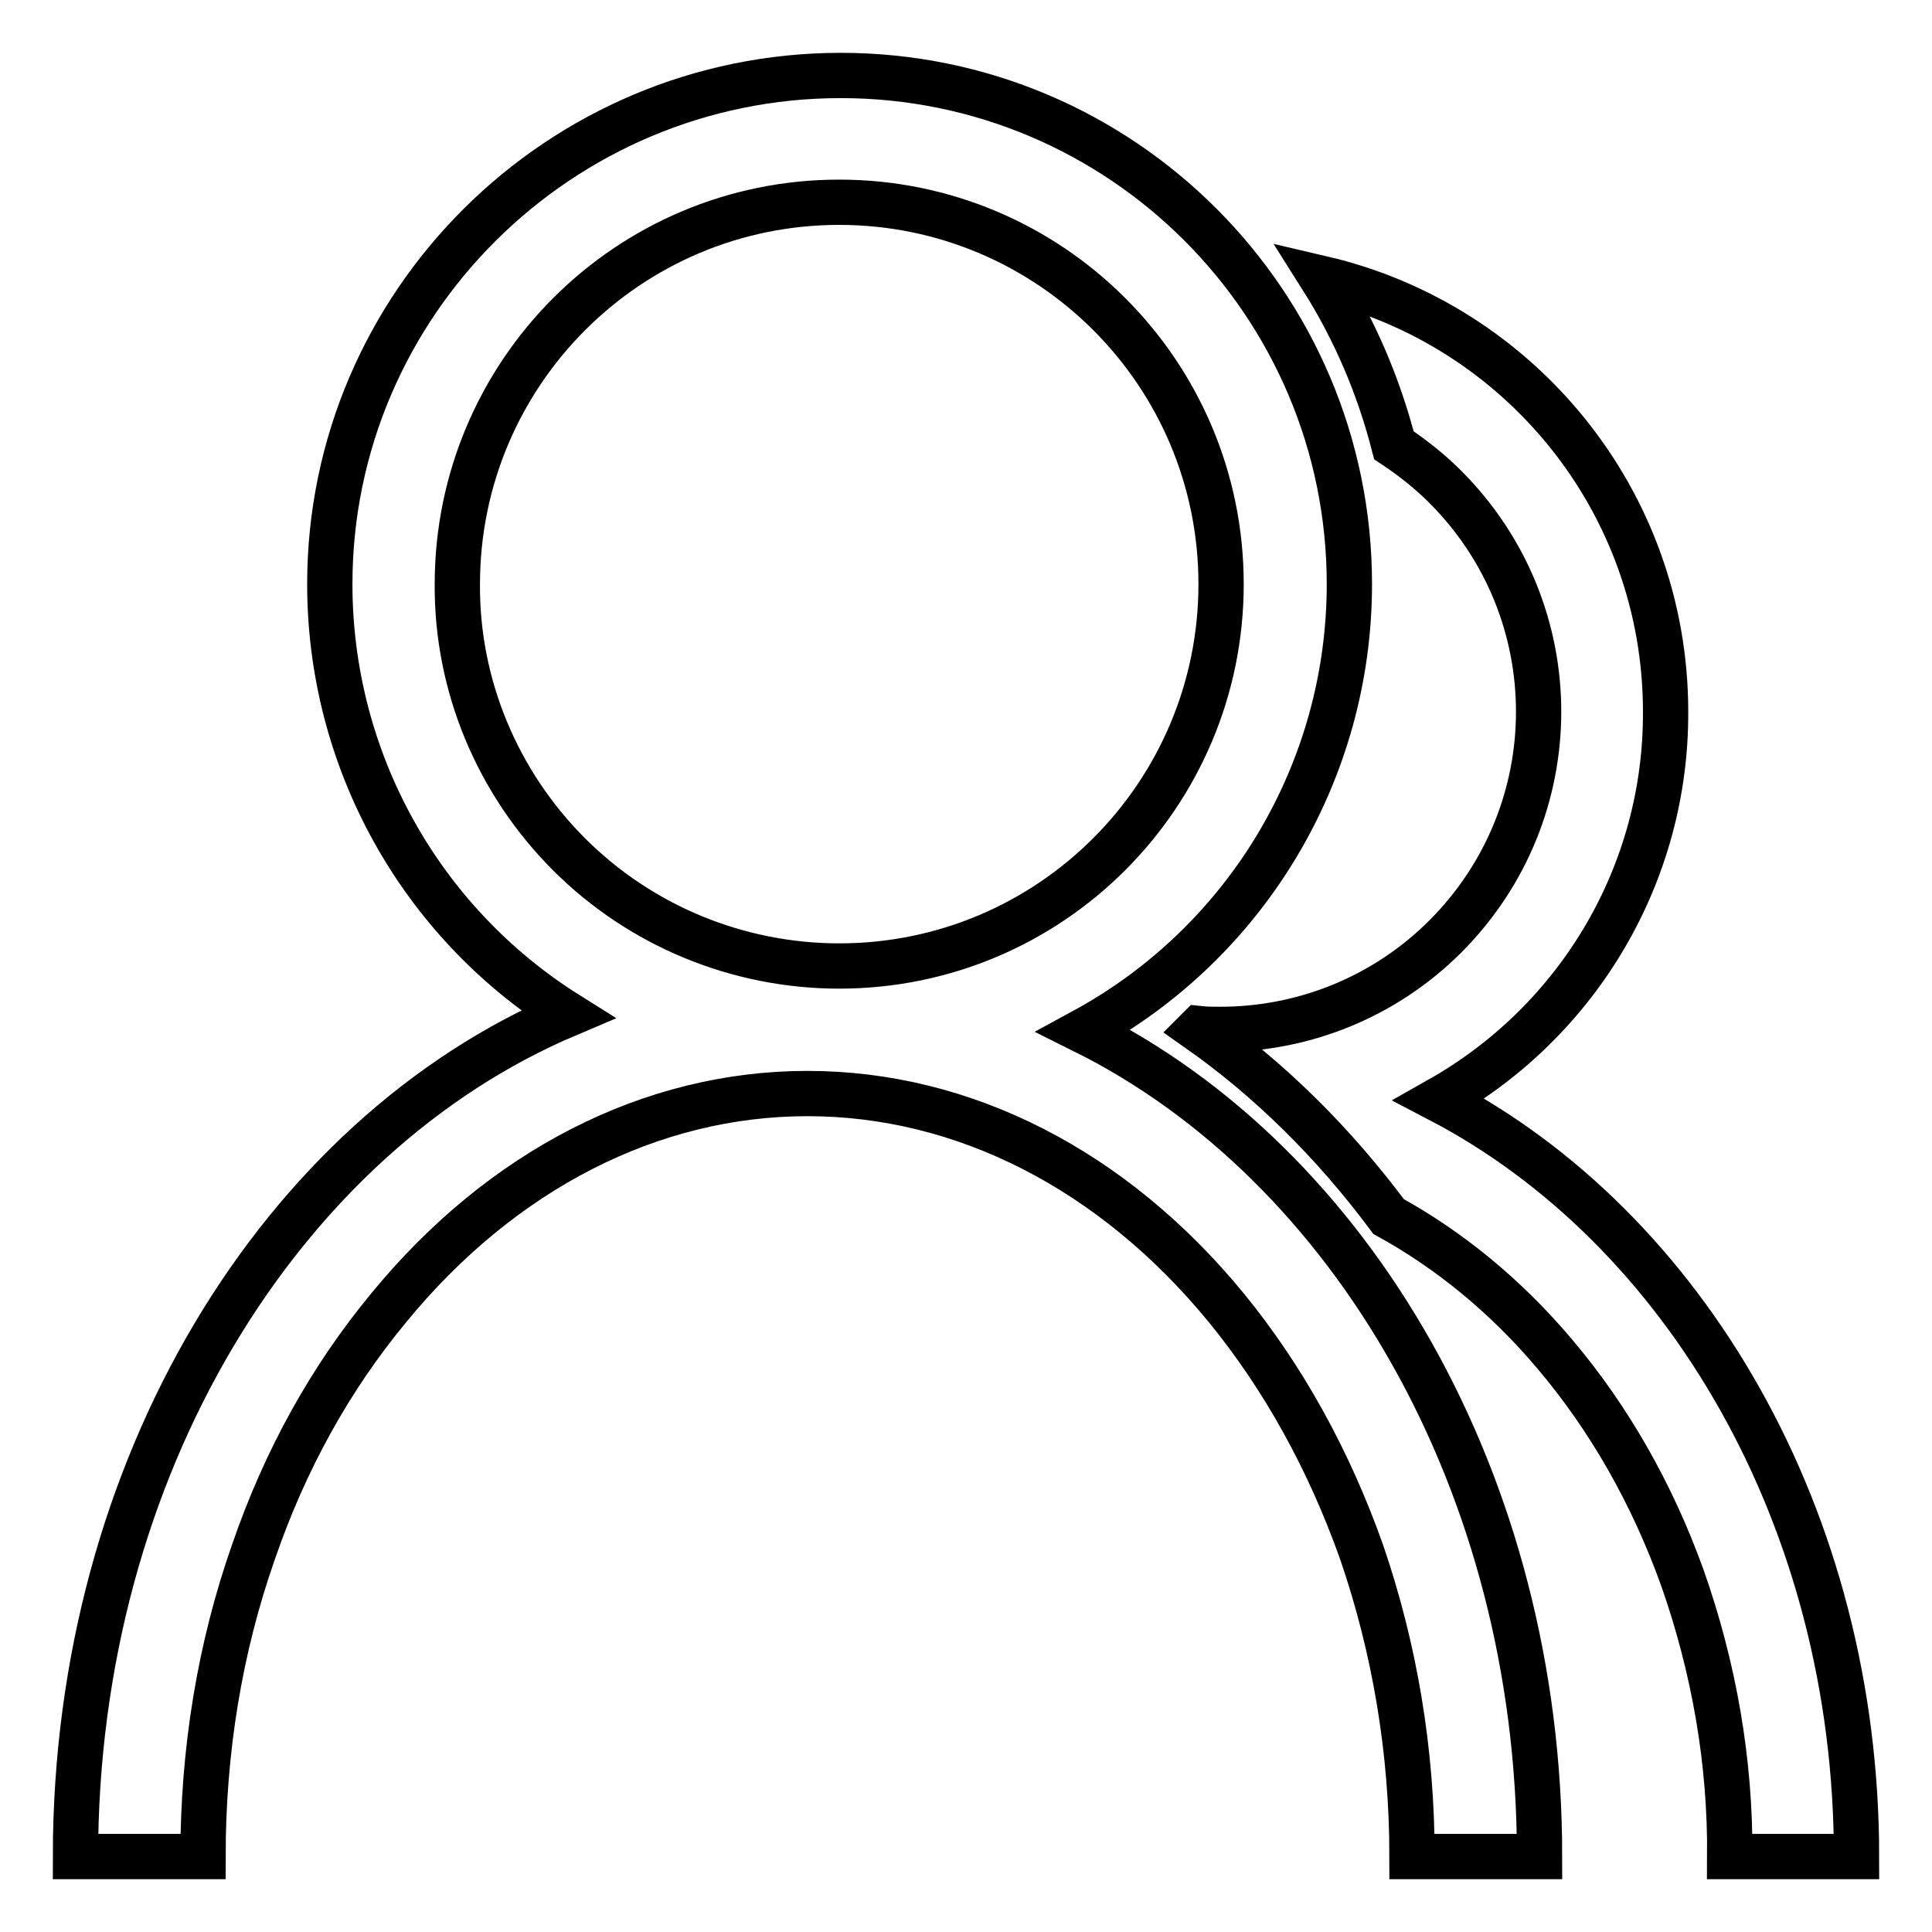
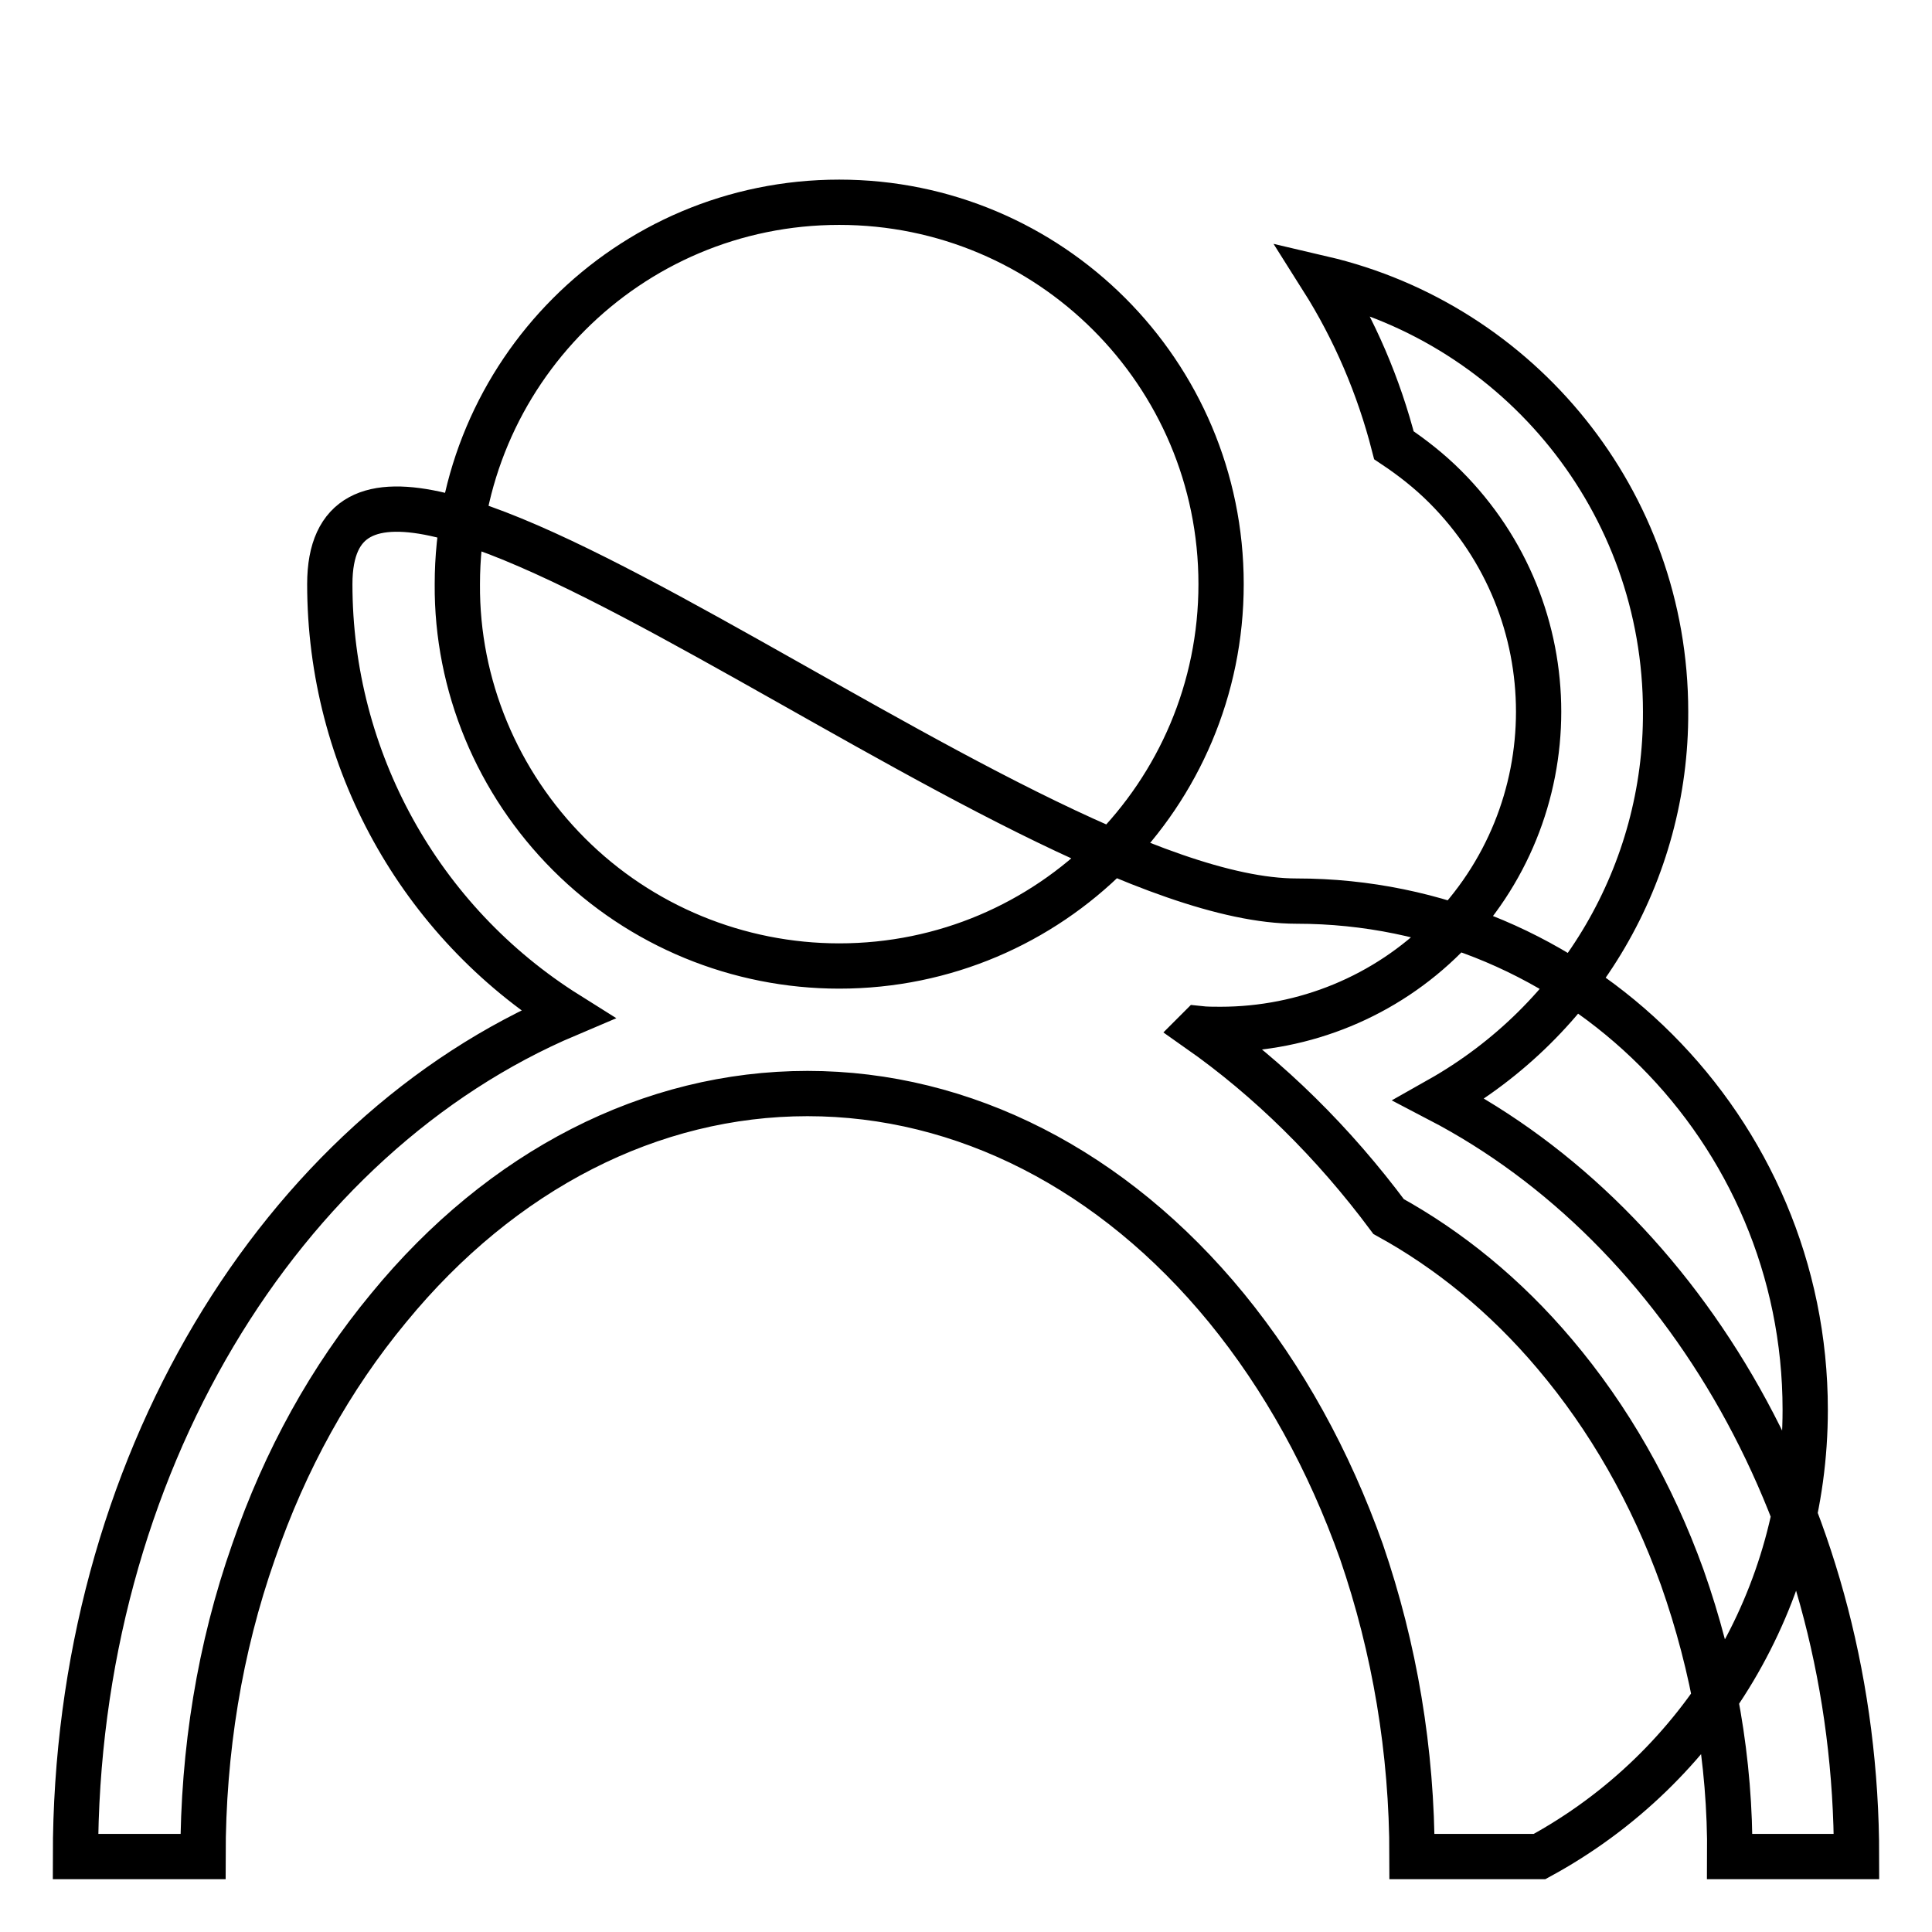
<svg xmlns="http://www.w3.org/2000/svg" version="1.1" x="0px" y="0px" viewBox="0 0 256 256" enable-background="new 0 0 256 256" xml:space="preserve">
  <g>
-     <path stroke-width="6" fill-opacity="0" stroke="#000000" d="M10,246h16.9c0-14,2.2-27.6,6.7-40.4c4.2-12.2,10.2-23,17.9-32.3c15-18.3,34.8-28.4,55.5-28.4 s40.5,10.1,55.5,28.4c7.6,9.3,13.6,20.2,17.9,32.3c4.4,12.8,6.7,26.4,6.7,40.4h16.9c0-49.5-25-91.8-60.4-109.4 c21.7-11.8,35.2-34.5,35.2-59.2c0-37.2-30.2-67.4-67.4-67.4S43.7,40.2,43.7,77.4c0,23.2,11.9,44.7,31.5,57 C37.2,150.5,10,194.4,10,246z M60.6,77.4c0-27.9,22.6-50.6,50.6-50.6c27.9,0,50.6,22.6,50.6,50.6c0,27.9-22.6,50.6-50.6,50.6 c-13.4,0-26.3-5.3-35.8-14.8C65.9,103.7,60.5,90.8,60.6,77.4z M190.7,145.7c18.6-10.5,30.1-30.1,30-51.4 c0-27.9-19.4-51.3-45.5-57.4c4.3,6.8,7.5,14.3,9.5,22.1c2.4,1.6,4.7,3.4,6.8,5.5c16.5,16.5,16.5,43.1,0,59.6 c-7.9,7.9-18.6,12.3-29.8,12.3c-0.9,0-1.9,0-2.8-0.1l-0.1,0.1c9.4,6.6,17.9,15,25.2,24.8c8,4.4,15.5,10.5,22,18.2 c7.2,8.5,12.9,18.5,16.9,29.6c4.2,11.9,6.4,24.4,6.3,37H246C246,201.2,223.3,162.7,190.7,145.7z" />
+     <path stroke-width="6" fill-opacity="0" stroke="#000000" d="M10,246h16.9c0-14,2.2-27.6,6.7-40.4c4.2-12.2,10.2-23,17.9-32.3c15-18.3,34.8-28.4,55.5-28.4 s40.5,10.1,55.5,28.4c7.6,9.3,13.6,20.2,17.9,32.3c4.4,12.8,6.7,26.4,6.7,40.4h16.9c21.7-11.8,35.2-34.5,35.2-59.2c0-37.2-30.2-67.4-67.4-67.4S43.7,40.2,43.7,77.4c0,23.2,11.9,44.7,31.5,57 C37.2,150.5,10,194.4,10,246z M60.6,77.4c0-27.9,22.6-50.6,50.6-50.6c27.9,0,50.6,22.6,50.6,50.6c0,27.9-22.6,50.6-50.6,50.6 c-13.4,0-26.3-5.3-35.8-14.8C65.9,103.7,60.5,90.8,60.6,77.4z M190.7,145.7c18.6-10.5,30.1-30.1,30-51.4 c0-27.9-19.4-51.3-45.5-57.4c4.3,6.8,7.5,14.3,9.5,22.1c2.4,1.6,4.7,3.4,6.8,5.5c16.5,16.5,16.5,43.1,0,59.6 c-7.9,7.9-18.6,12.3-29.8,12.3c-0.9,0-1.9,0-2.8-0.1l-0.1,0.1c9.4,6.6,17.9,15,25.2,24.8c8,4.4,15.5,10.5,22,18.2 c7.2,8.5,12.9,18.5,16.9,29.6c4.2,11.9,6.4,24.4,6.3,37H246C246,201.2,223.3,162.7,190.7,145.7z" />
  </g>
</svg>